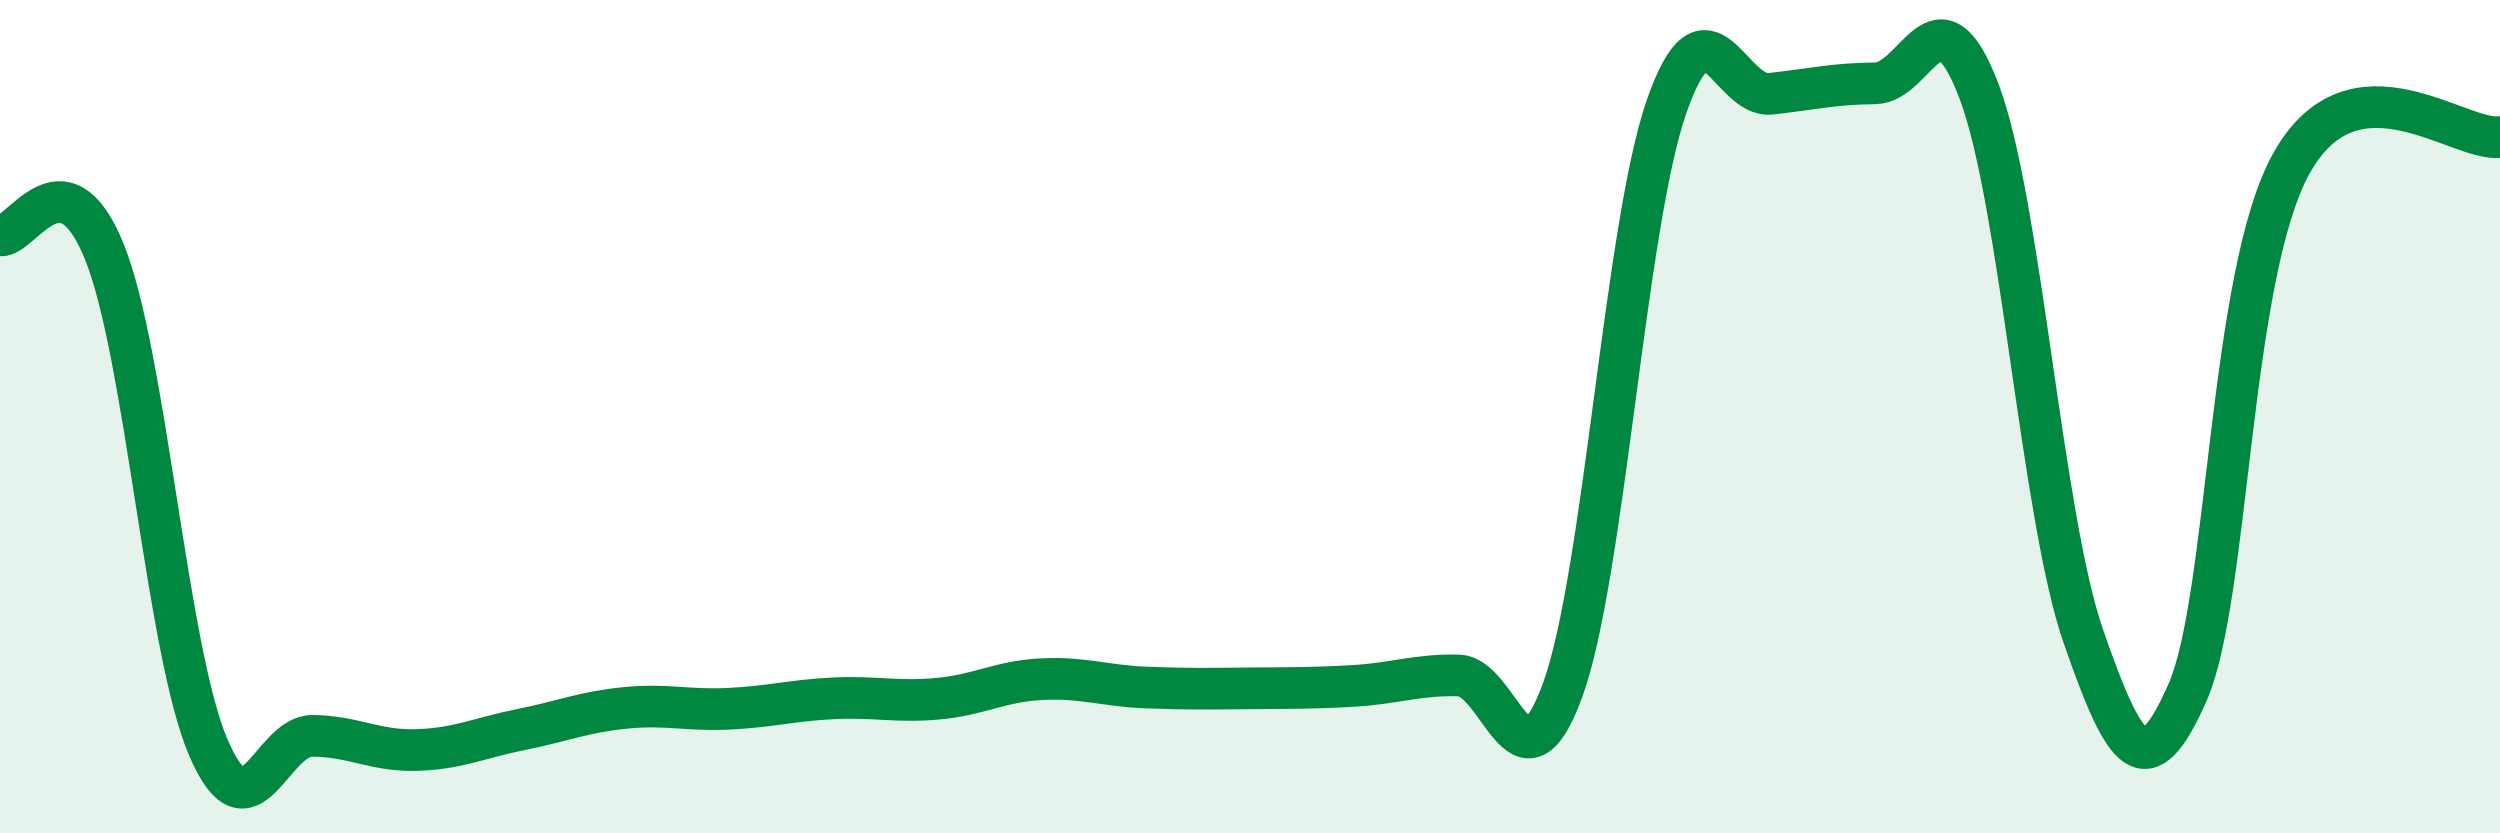
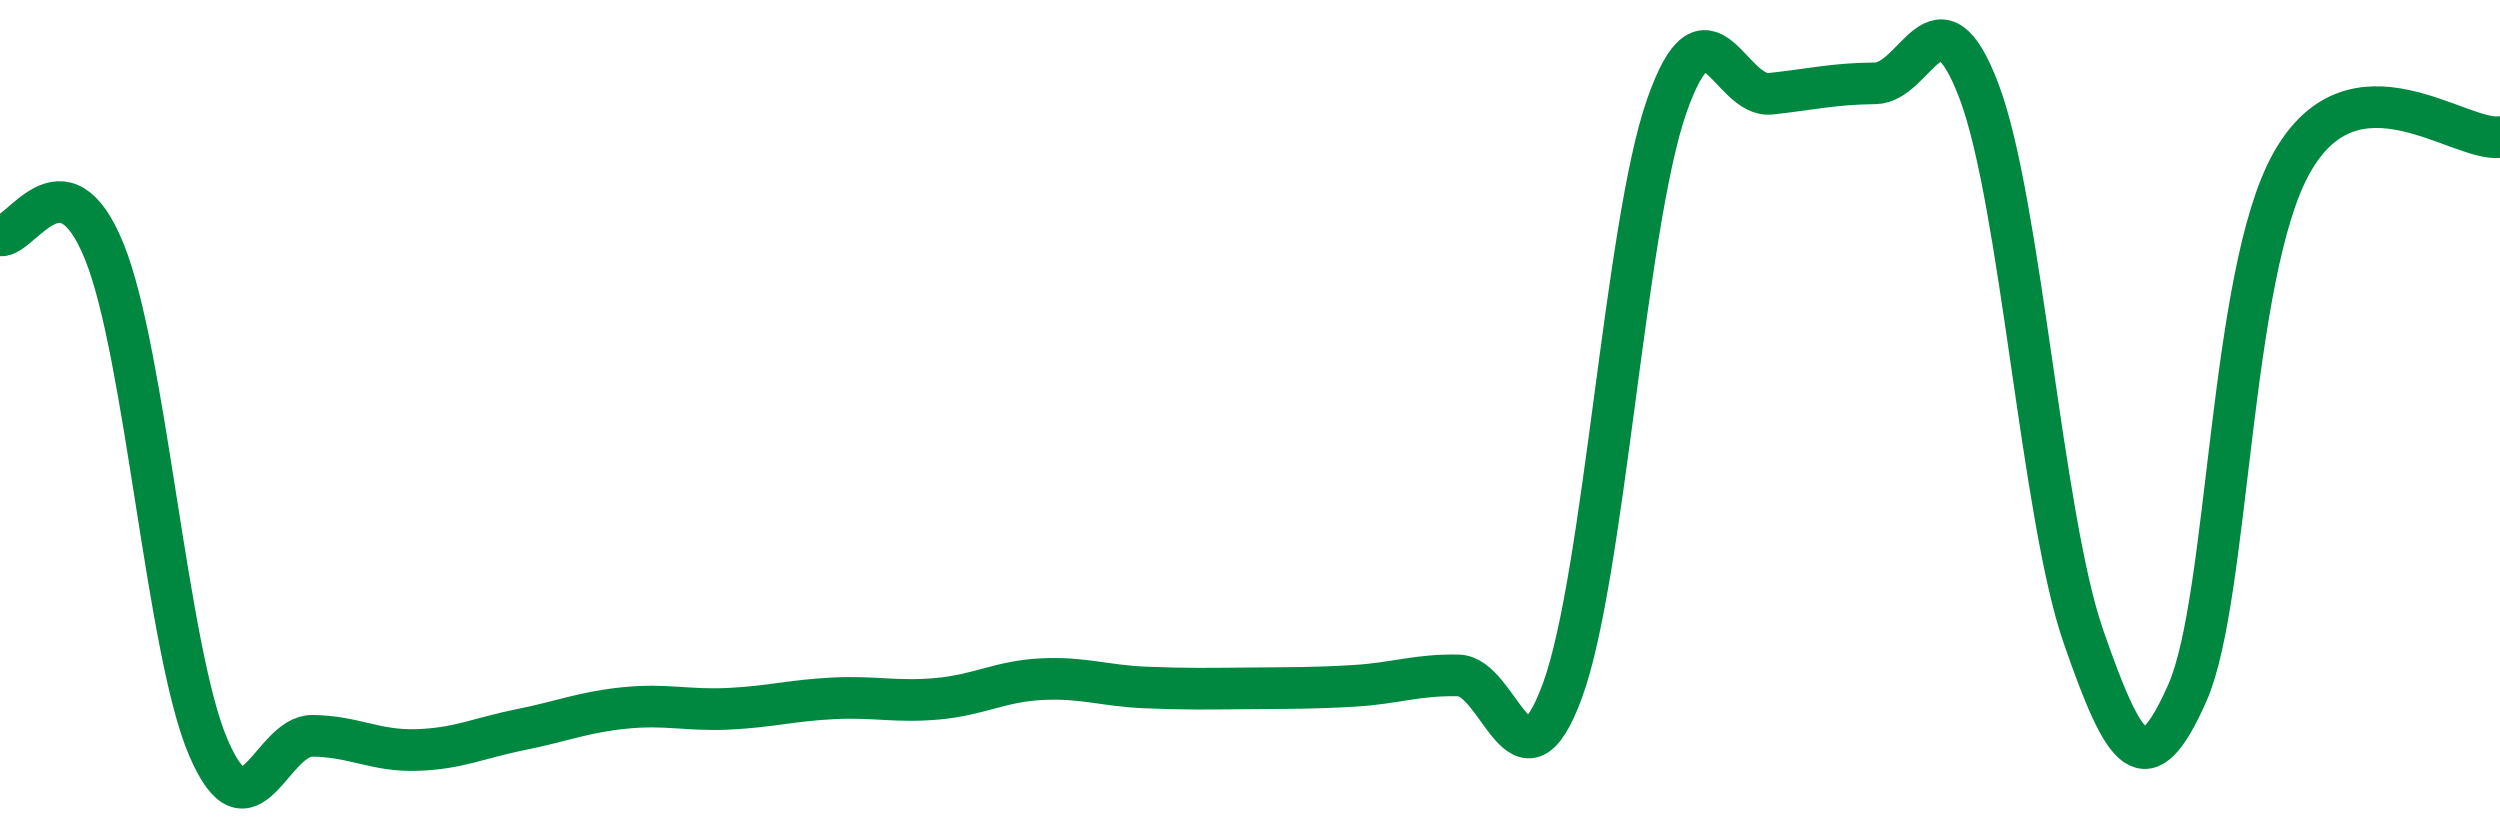
<svg xmlns="http://www.w3.org/2000/svg" width="60" height="20" viewBox="0 0 60 20">
-   <path d="M 0,5.65 C 0.5,5.73 1.5,3.57 2.5,6.03 C 3.5,8.49 4,15.61 5,17.94 C 6,20.27 6.5,17.65 7.5,17.66 C 8.5,17.67 9,18.03 10,18 C 11,17.97 11.5,17.71 12.5,17.51 C 13.5,17.31 14,17.09 15,16.99 C 16,16.89 16.5,17.06 17.5,17.01 C 18.5,16.96 19,16.81 20,16.76 C 21,16.71 21.5,16.86 22.5,16.77 C 23.5,16.68 24,16.35 25,16.3 C 26,16.25 26.5,16.46 27.5,16.5 C 28.5,16.54 29,16.53 30,16.52 C 31,16.51 31.5,16.52 32.5,16.46 C 33.5,16.4 34,16.19 35,16.21 C 36,16.23 36.5,19.3 37.5,16.57 C 38.5,13.84 39,5.41 40,2.55 C 41,-0.31 41.5,2.36 42.5,2.25 C 43.5,2.14 44,2.01 45,2 C 46,1.99 46.5,-0.45 47.5,2.2 C 48.5,4.85 49,12.39 50,15.27 C 51,18.15 51.5,18.89 52.5,16.62 C 53.5,14.35 53.5,6.58 55,3.91 C 56.5,1.24 59,3.41 60,3.29L60 20L0 20Z" fill="#008740" opacity="0.1" stroke-linecap="round" stroke-linejoin="round" />
  <path d="M 0,5.65 C 0.5,5.73 1.5,3.57 2.5,6.03 C 3.5,8.49 4,15.61 5,17.94 C 6,20.27 6.5,17.65 7.5,17.66 C 8.5,17.67 9,18.03 10,18 C 11,17.97 11.5,17.71 12.5,17.51 C 13.5,17.31 14,17.09 15,16.99 C 16,16.89 16.5,17.06 17.5,17.01 C 18.5,16.96 19,16.81 20,16.76 C 21,16.71 21.5,16.86 22.5,16.77 C 23.5,16.68 24,16.35 25,16.3 C 26,16.25 26.5,16.46 27.5,16.5 C 28.5,16.54 29,16.53 30,16.52 C 31,16.51 31.5,16.52 32.5,16.46 C 33.5,16.4 34,16.19 35,16.21 C 36,16.23 36.5,19.3 37.5,16.57 C 38.5,13.84 39,5.41 40,2.55 C 41,-0.31 41.5,2.36 42.5,2.25 C 43.5,2.14 44,2.01 45,2 C 46,1.99 46.5,-0.45 47.5,2.2 C 48.5,4.85 49,12.39 50,15.27 C 51,18.15 51.5,18.89 52.5,16.62 C 53.5,14.35 53.5,6.58 55,3.91 C 56.5,1.24 59,3.41 60,3.29" stroke="#008740" stroke-width="1" fill="none" stroke-linecap="round" stroke-linejoin="round" />
</svg>